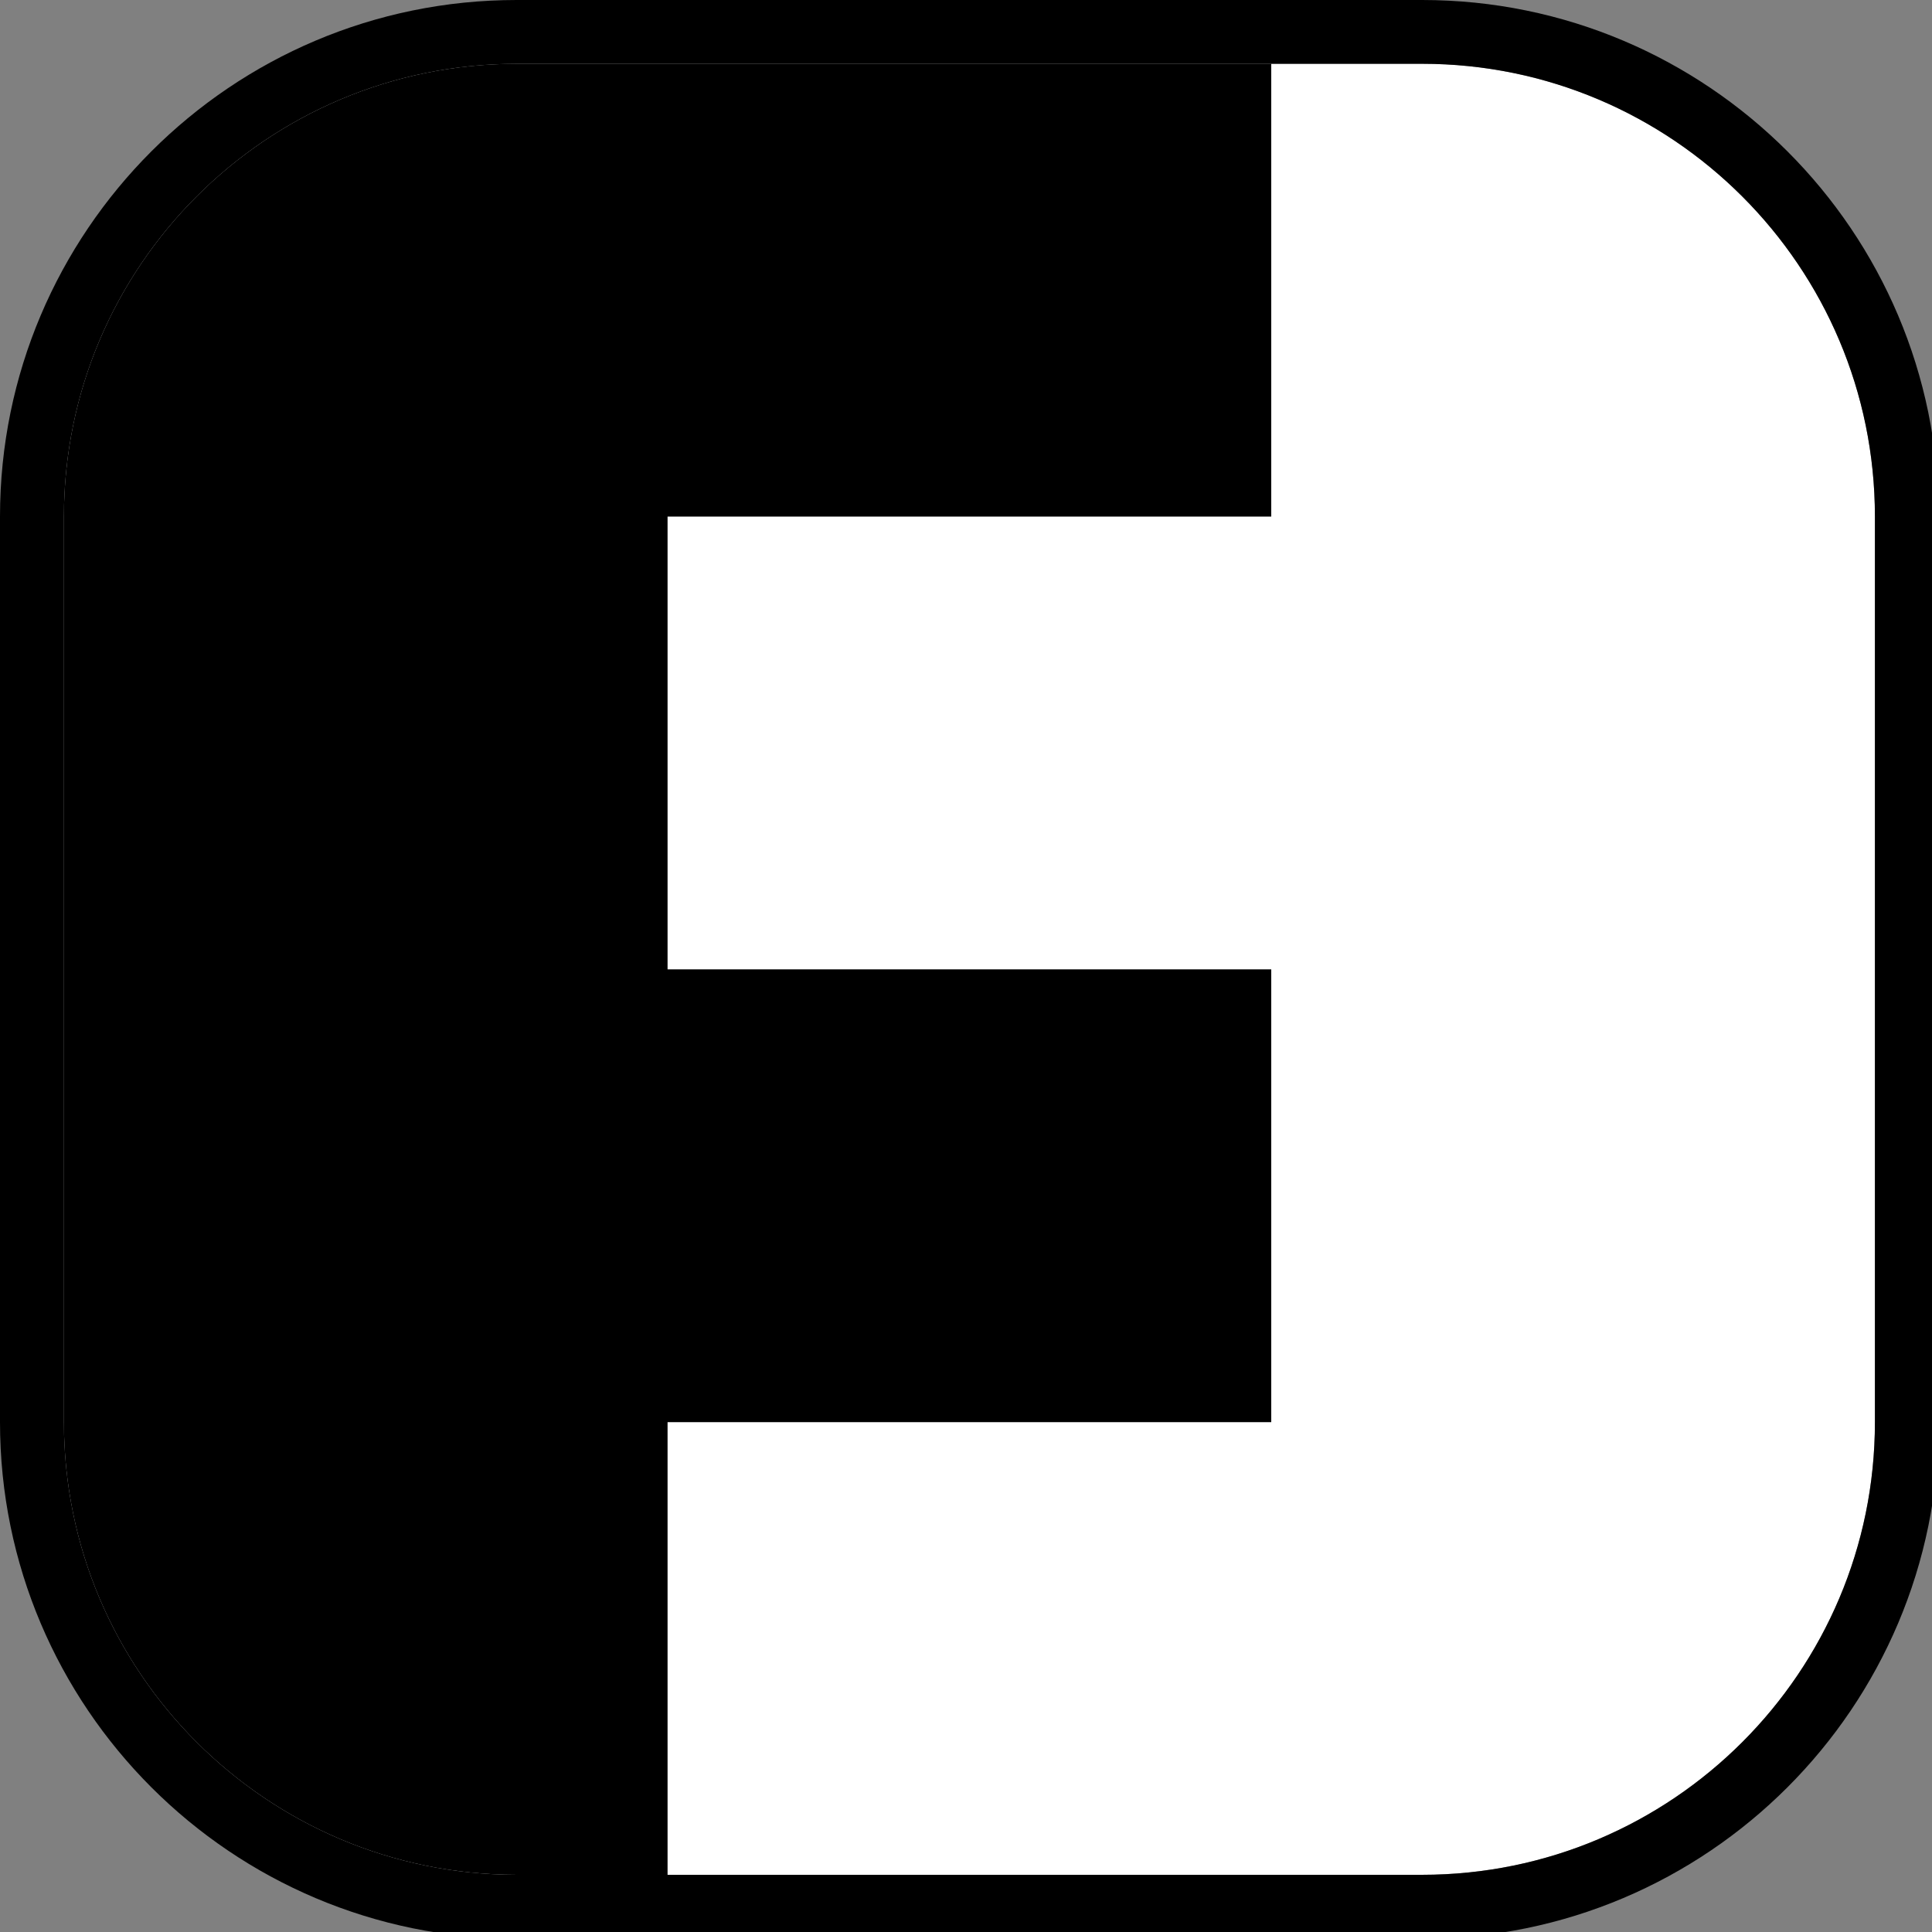
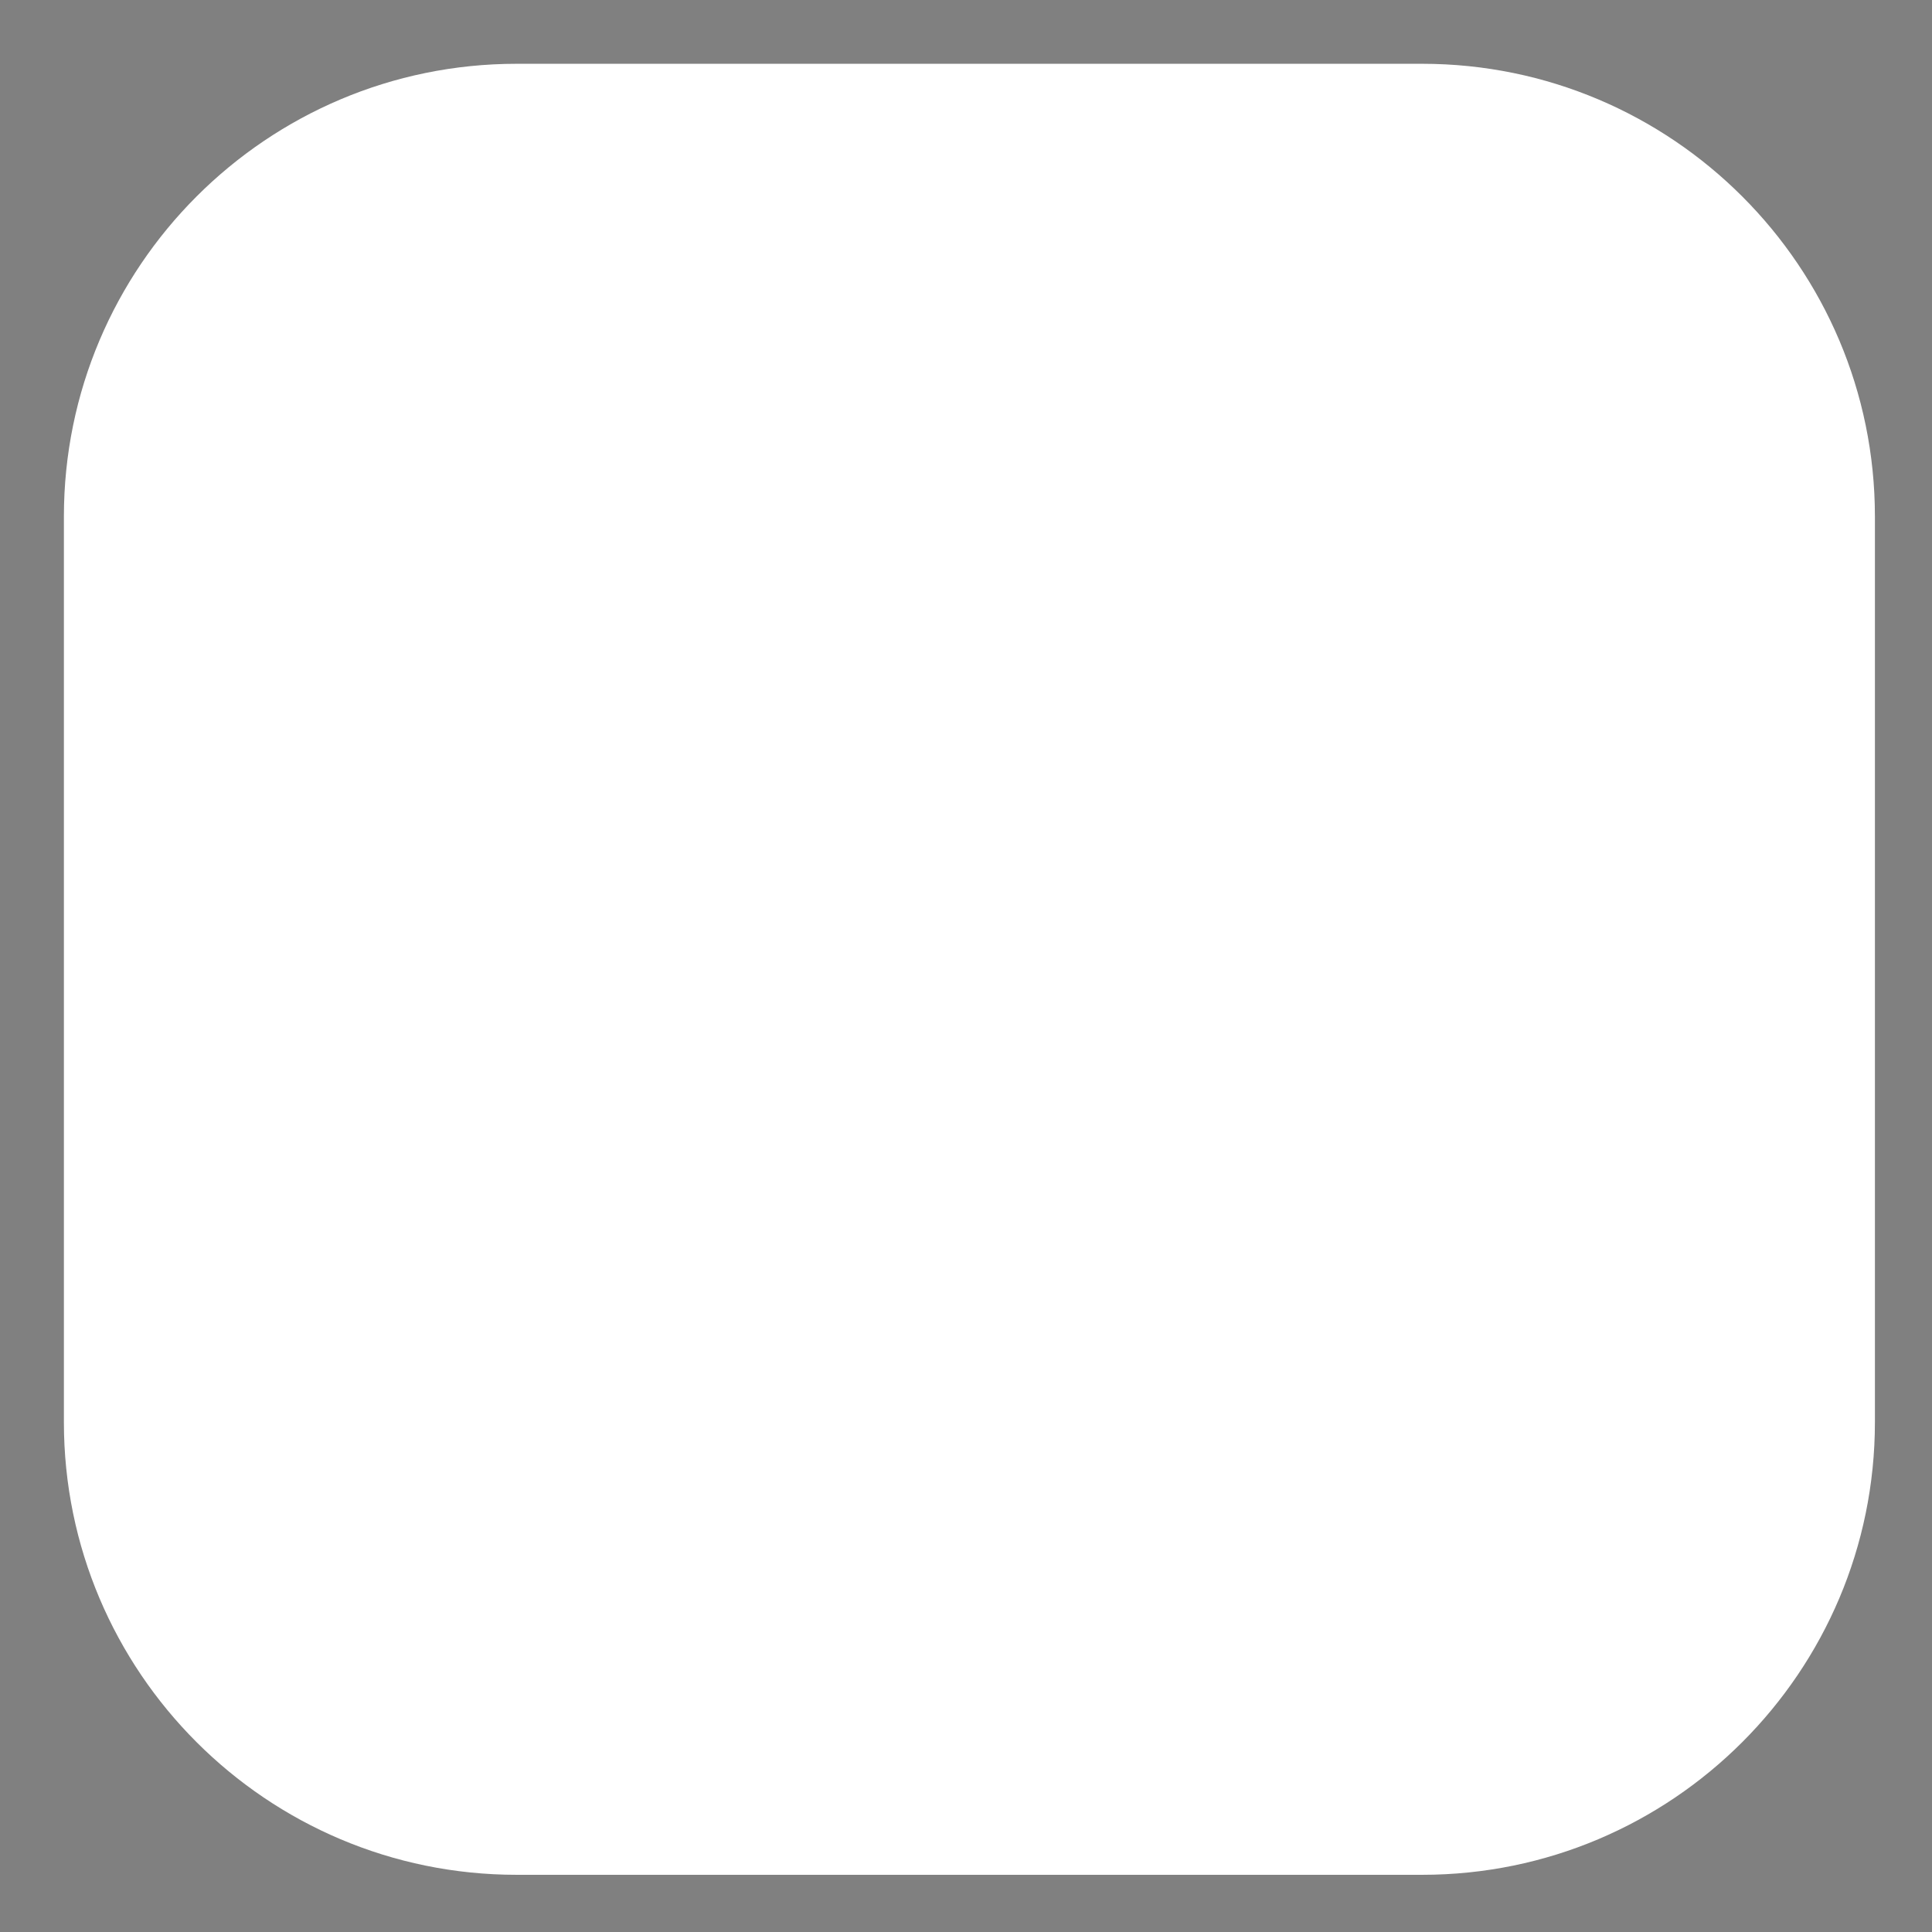
<svg xmlns="http://www.w3.org/2000/svg" width="100%" height="100%" viewBox="0 0 126 126" version="1.1" xml:space="preserve" style="fill-rule:evenodd;clip-rule:evenodd;stroke-linejoin:round;stroke-miterlimit:2;">
  <rect x="0" y="0" width="126" height="126" fill="#808080" stroke="none" />
  <g transform="matrix(1,0,0,1,-468.274,-1295.05)">
    <path d="M590.551,1328.74L590.551,1387.8C590.551,1404.09 577.32,1417.32 561.024,1417.32L501.969,1417.32C485.672,1417.32 472.441,1404.09 472.441,1387.8L472.441,1328.74C472.441,1312.44 485.672,1299.21 501.969,1299.21L561.024,1299.21C577.32,1299.21 590.551,1312.44 590.551,1328.74Z" style="fill:white;" />
    <clipPath id="_clip1">
-       <path d="M590.551,1328.74L590.551,1387.8C590.551,1404.09 577.32,1417.32 561.024,1417.32L501.969,1417.32C485.672,1417.32 472.441,1404.09 472.441,1387.8L472.441,1328.74C472.441,1312.44 485.672,1299.21 501.969,1299.21L561.024,1299.21C577.32,1299.21 590.551,1312.44 590.551,1328.74Z" />
+       <path d="M590.551,1328.74L590.551,1387.8C590.551,1404.09 577.32,1417.32 561.024,1417.32L501.969,1417.32C485.672,1417.32 472.441,1404.09 472.441,1387.8L472.441,1328.74C472.441,1312.44 485.672,1299.21 501.969,1299.21L561.024,1299.21C577.32,1299.21 590.551,1312.44 590.551,1328.74" />
    </clipPath>
    <g clip-path="url(#_clip1)">
      <g transform="matrix(1,0,0,1,-118.11,-4.54747e-13)">
-         <path d="M629.921,1387.8L629.921,1417.32L590.551,1417.32L590.551,1299.21L669.291,1299.21L669.291,1328.74L629.921,1328.74L629.921,1358.27L669.291,1358.27L669.291,1387.8L629.921,1387.8Z" />
-       </g>
+         </g>
    </g>
  </g>
  <g transform="matrix(1,0,0,1,-468.274,-1295.05)">
-     <path d="M594.718,1328.74L594.718,1387.8C594.718,1406.39 579.62,1421.49 561.024,1421.49L501.969,1421.49C483.372,1421.49 468.274,1406.39 468.274,1387.8L468.274,1328.74C468.274,1310.14 483.372,1295.05 501.969,1295.05L561.024,1295.05C579.62,1295.05 594.718,1310.14 594.718,1328.74ZM590.551,1328.74C590.551,1312.44 577.32,1299.21 561.024,1299.21L501.969,1299.21C485.672,1299.21 472.441,1312.44 472.441,1328.74L472.441,1387.8C472.441,1404.09 485.672,1417.32 501.969,1417.32L561.024,1417.32C577.32,1417.32 590.551,1404.09 590.551,1387.8L590.551,1328.74Z" />
-   </g>
+     </g>
</svg>